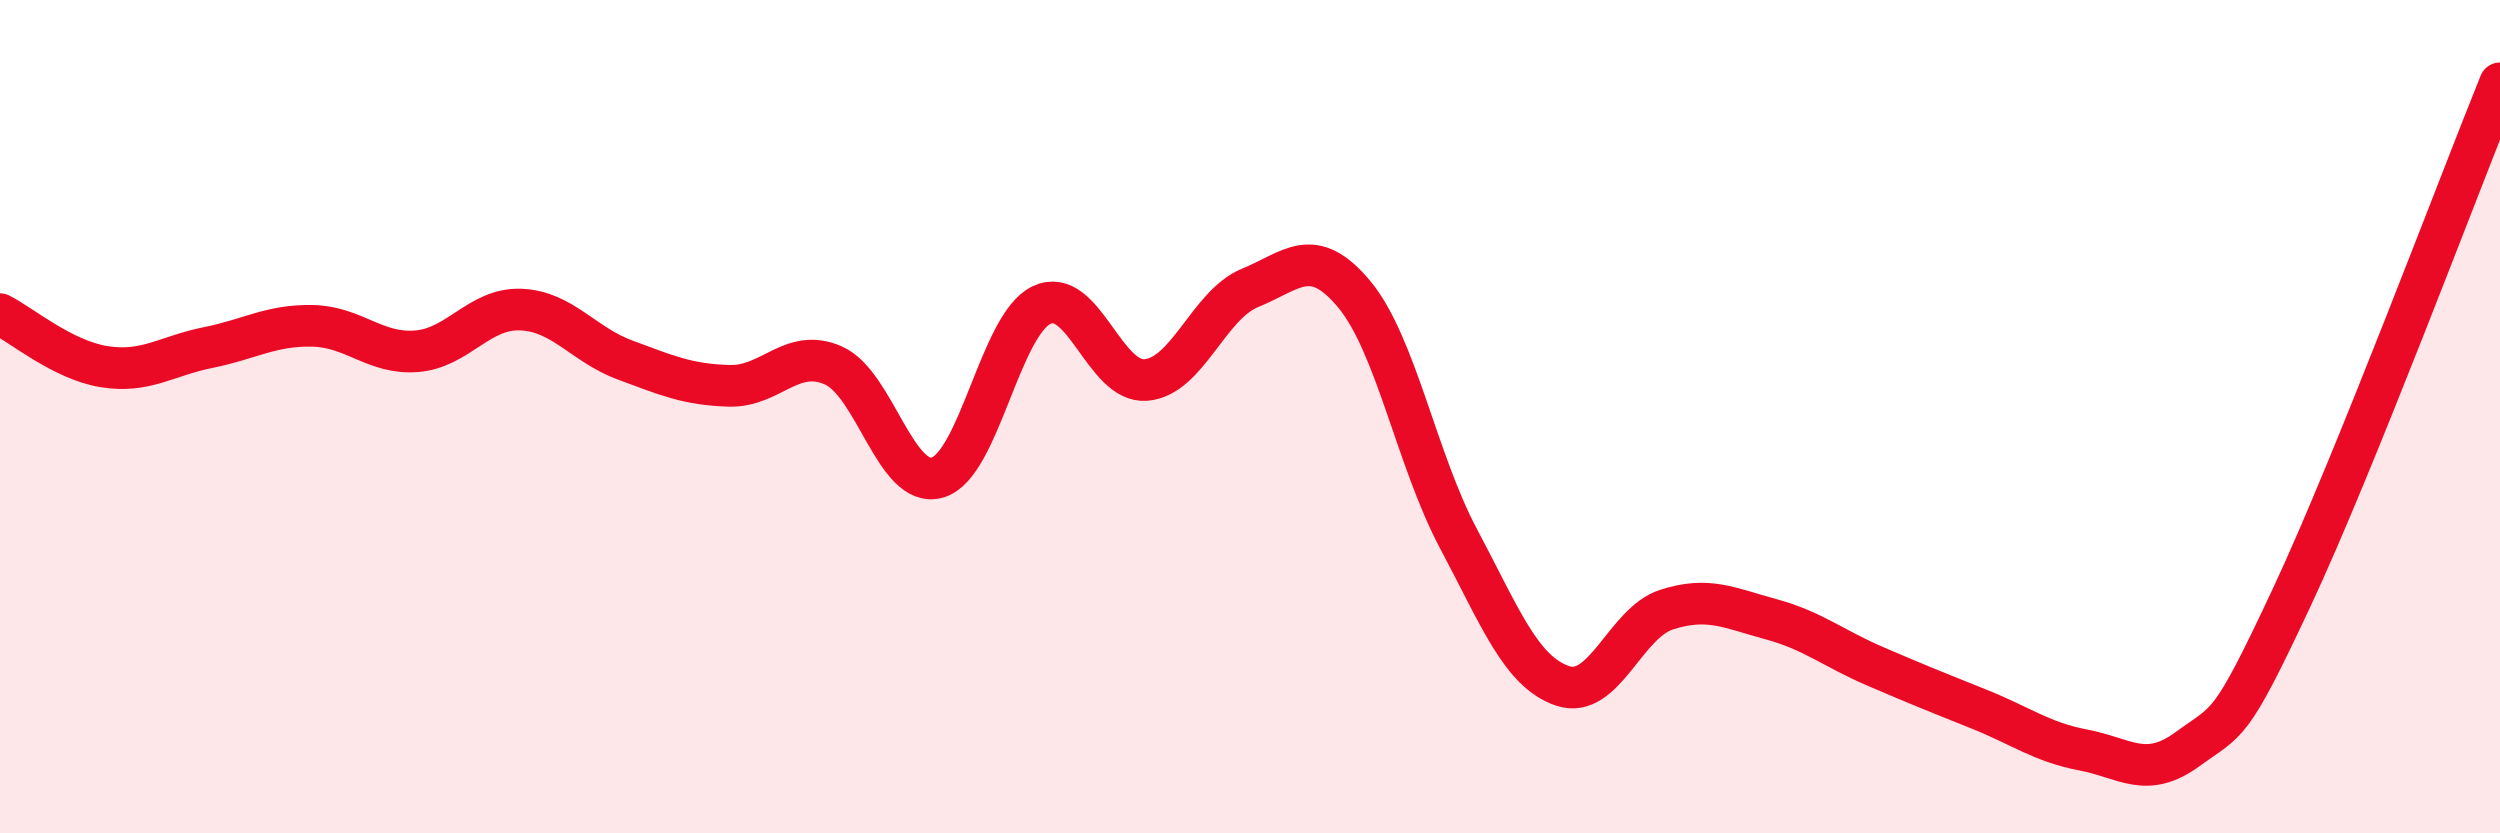
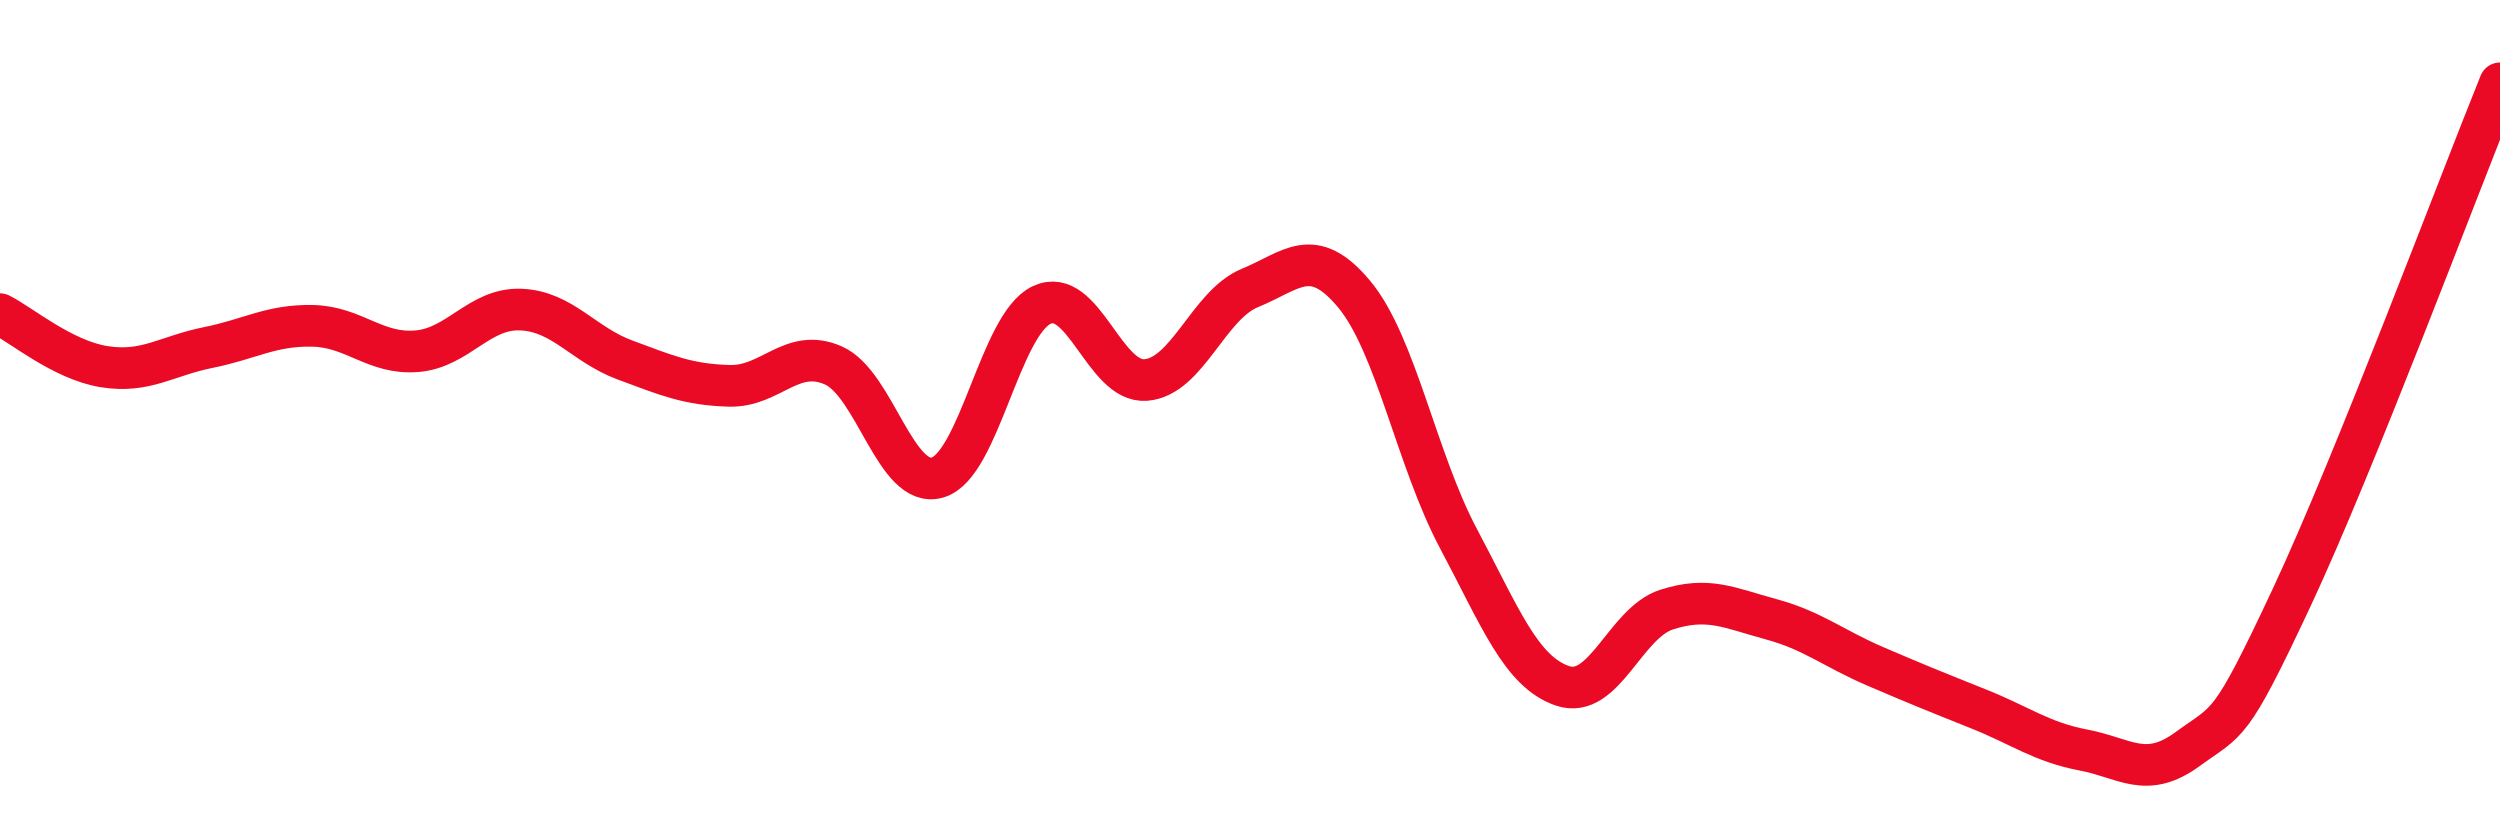
<svg xmlns="http://www.w3.org/2000/svg" width="60" height="20" viewBox="0 0 60 20">
-   <path d="M 0,7.54 C 0.5,7.79 1.5,8.64 2.5,8.8 C 3.5,8.96 4,8.54 5,8.34 C 6,8.14 6.5,7.8 7.5,7.82 C 8.5,7.84 9,8.51 10,8.43 C 11,8.35 11.5,7.39 12.5,7.43 C 13.5,7.47 14,8.27 15,8.64 C 16,9.01 16.5,9.23 17.5,9.26 C 18.5,9.29 19,8.33 20,8.77 C 21,9.21 21.5,11.75 22.5,11.46 C 23.5,11.17 24,7.79 25,7.32 C 26,6.85 26.5,9.2 27.5,9.12 C 28.5,9.04 29,7.32 30,6.91 C 31,6.5 31.5,5.86 32.5,7.06 C 33.5,8.26 34,11.04 35,12.92 C 36,14.8 36.5,16.12 37.5,16.46 C 38.5,16.8 39,14.95 40,14.63 C 41,14.31 41.5,14.59 42.5,14.86 C 43.5,15.13 44,15.56 45,15.99 C 46,16.42 46.5,16.62 47.5,17.02 C 48.5,17.42 49,17.81 50,18 C 51,18.19 51.5,18.71 52.5,17.98 C 53.5,17.25 53.5,17.54 55,14.34 C 56.5,11.14 59,4.47 60,2L60 20L0 20Z" fill="#EB0A25" opacity="0.1" stroke-linecap="round" stroke-linejoin="round" />
  <path d="M 0,7.54 C 0.5,7.79 1.5,8.64 2.5,8.8 C 3.5,8.96 4,8.54 5,8.34 C 6,8.14 6.5,7.8 7.5,7.82 C 8.5,7.84 9,8.51 10,8.43 C 11,8.35 11.5,7.39 12.5,7.43 C 13.5,7.47 14,8.27 15,8.64 C 16,9.01 16.5,9.23 17.5,9.26 C 18.5,9.29 19,8.33 20,8.77 C 21,9.21 21.5,11.75 22.5,11.46 C 23.5,11.17 24,7.79 25,7.32 C 26,6.85 26.5,9.2 27.5,9.12 C 28.5,9.04 29,7.32 30,6.91 C 31,6.5 31.5,5.86 32.5,7.06 C 33.5,8.26 34,11.04 35,12.92 C 36,14.8 36.5,16.12 37.5,16.46 C 38.5,16.8 39,14.95 40,14.63 C 41,14.31 41.5,14.59 42.5,14.86 C 43.5,15.13 44,15.56 45,15.99 C 46,16.42 46.5,16.62 47.5,17.02 C 48.5,17.42 49,17.81 50,18 C 51,18.19 51.5,18.71 52.5,17.98 C 53.5,17.25 53.5,17.54 55,14.34 C 56.5,11.14 59,4.47 60,2" stroke="#EB0A25" stroke-width="1" fill="none" stroke-linecap="round" stroke-linejoin="round" />
</svg>